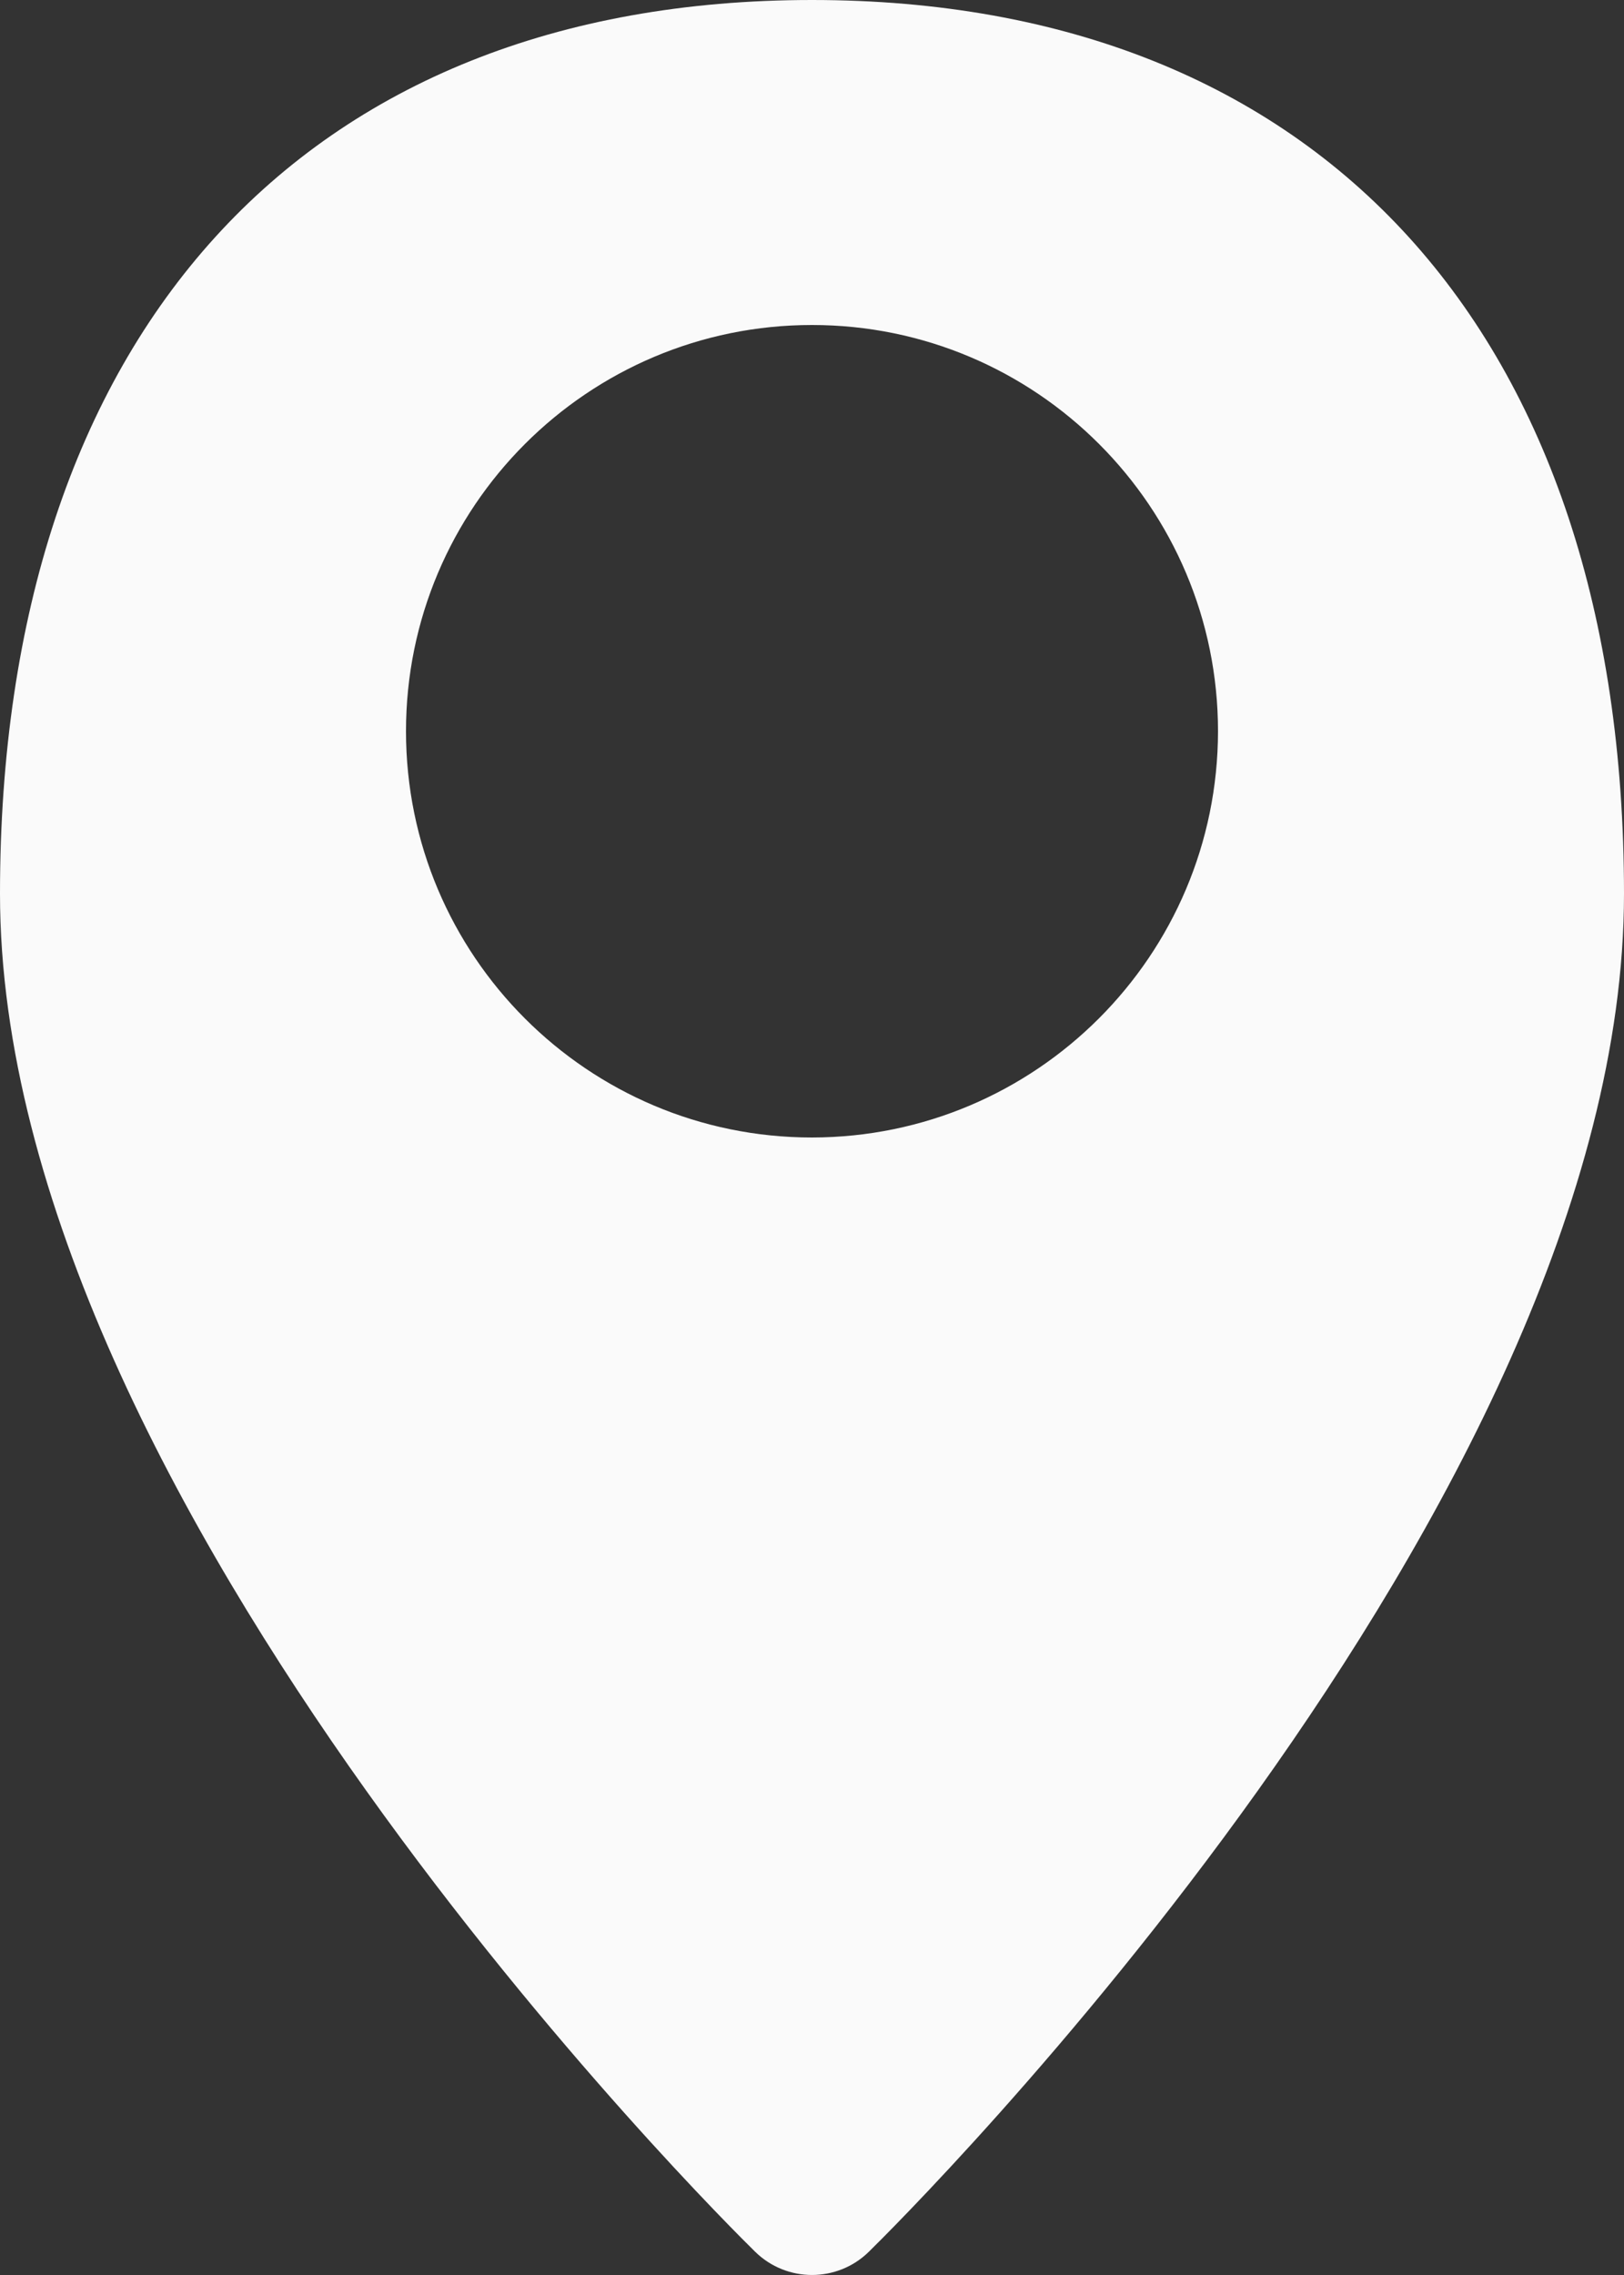
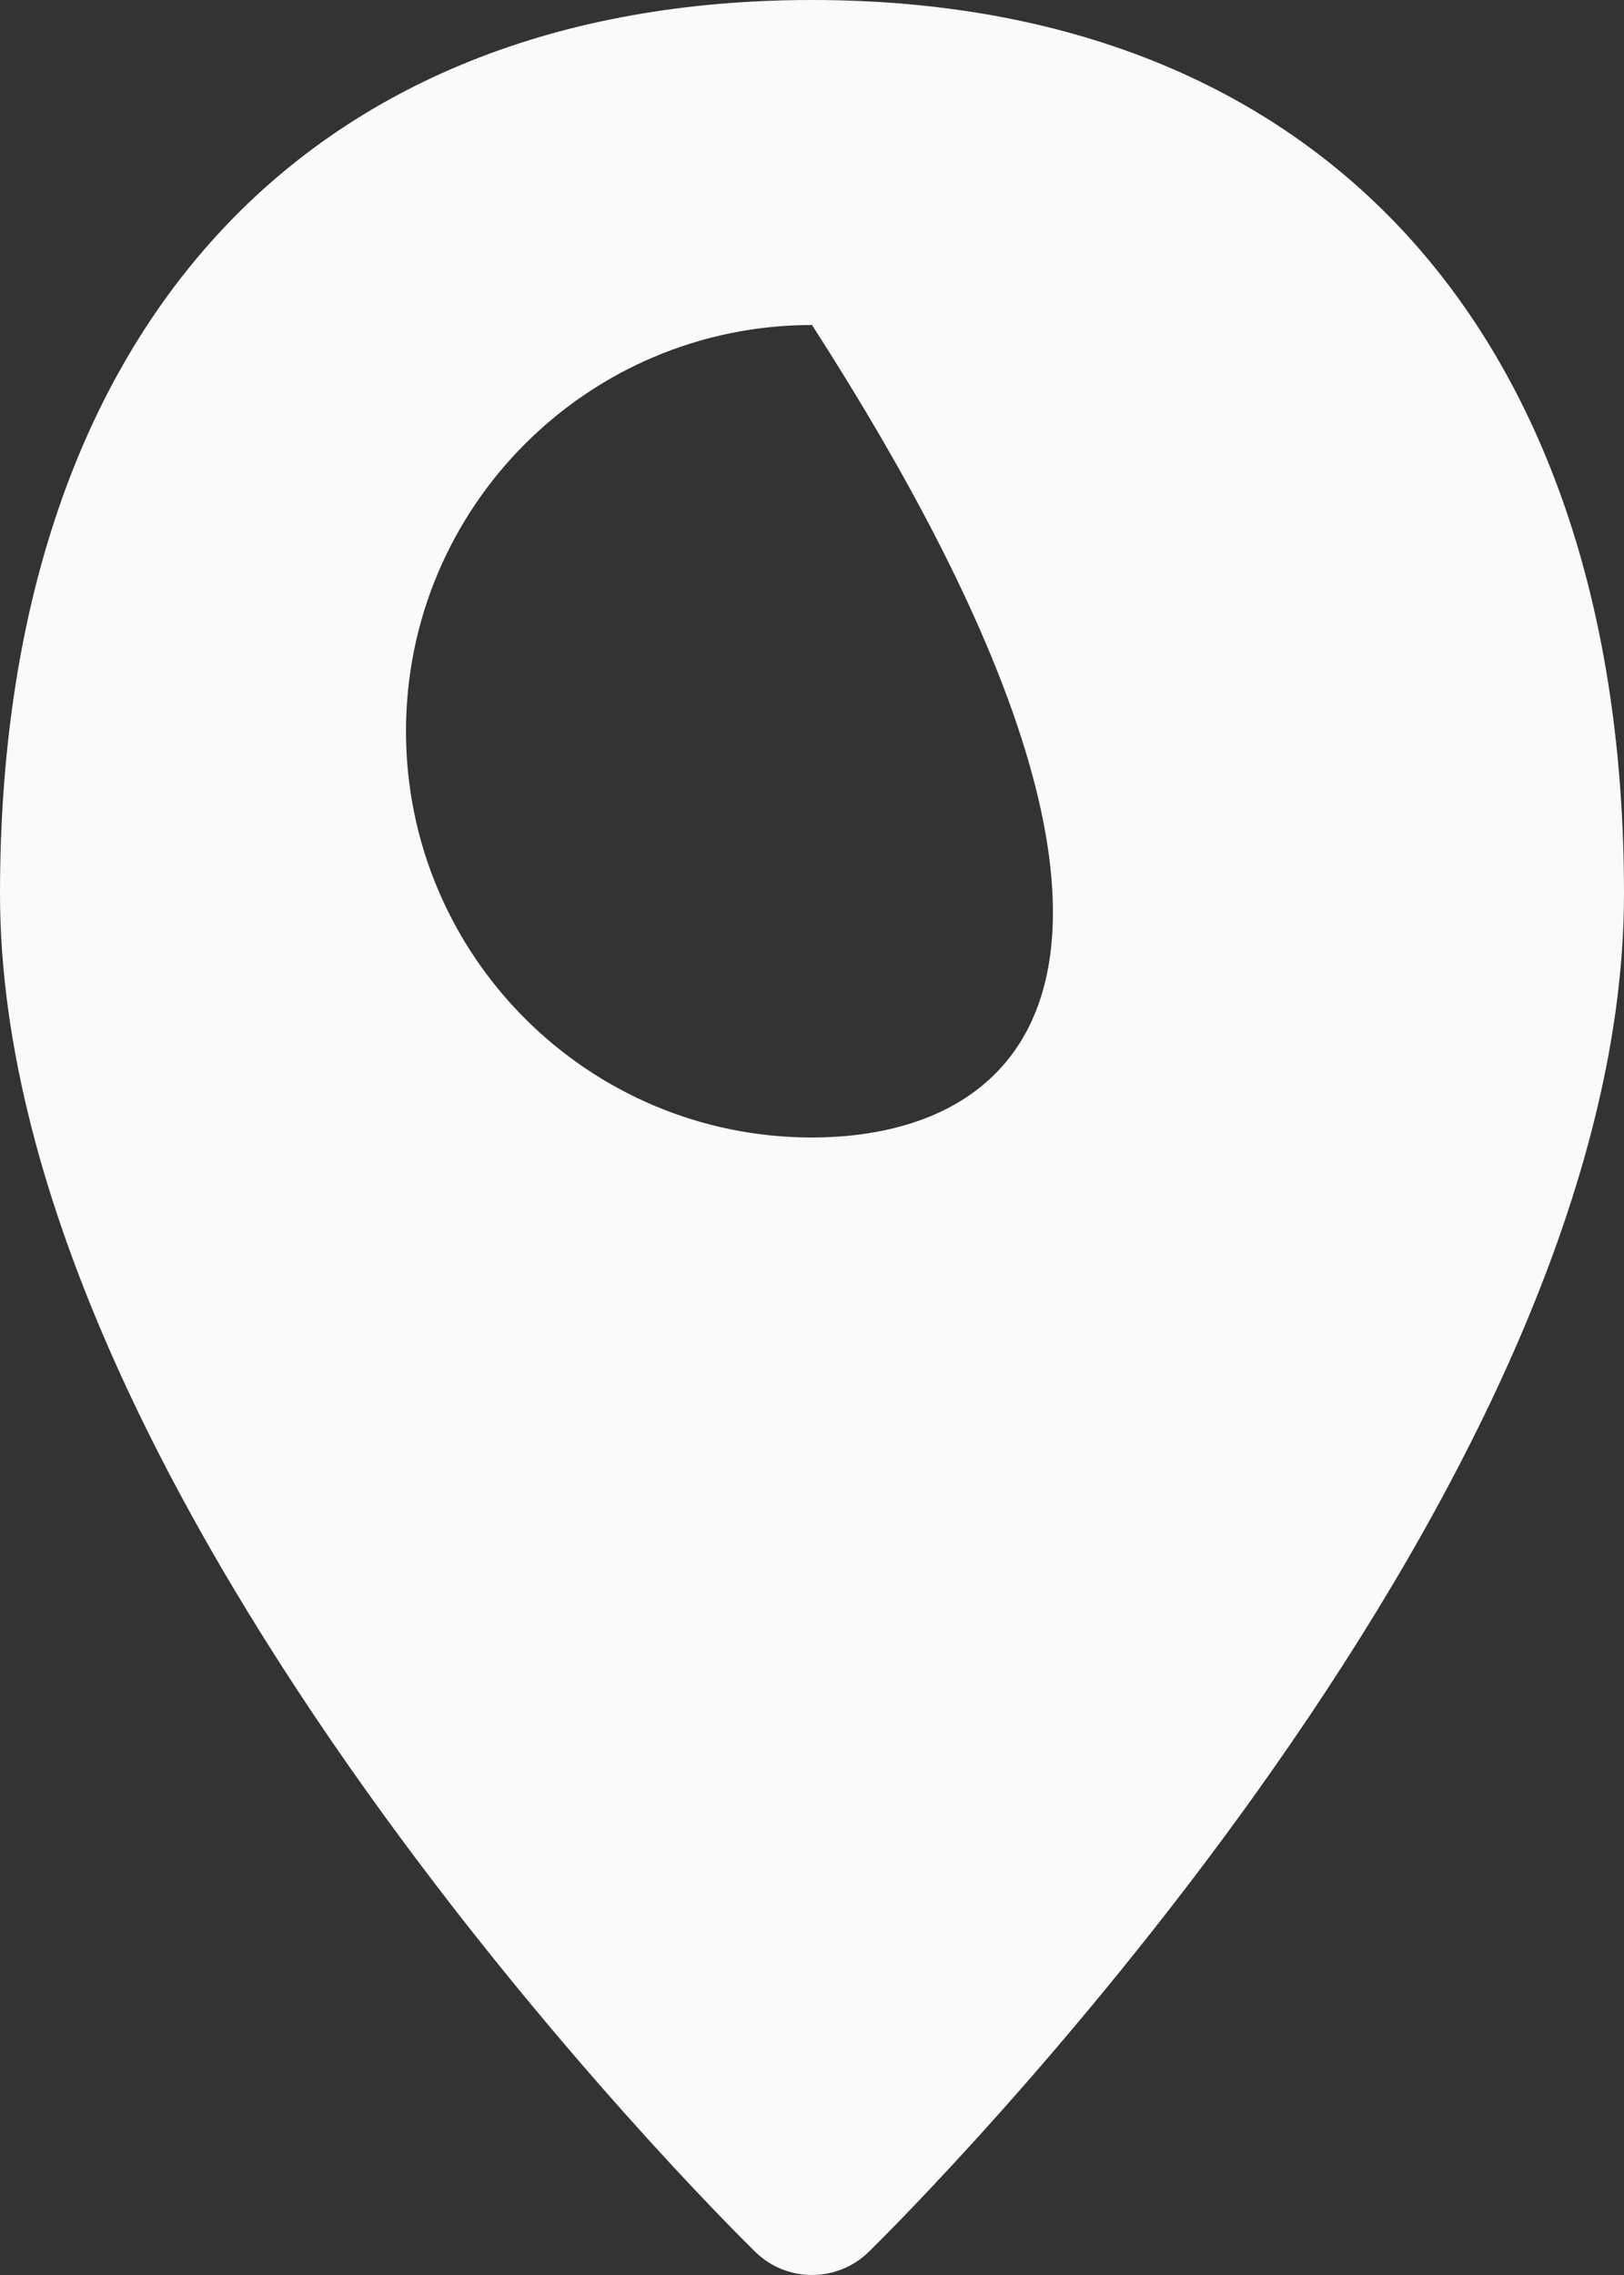
<svg xmlns="http://www.w3.org/2000/svg" width="20" height="28" viewBox="0 0 20 28" fill="none">
  <rect x="0" y="0" width="20" height="28" fill="#333333" stroke="none" />
-   <path d="M10 0C3.738 0 0 4.112 0 11C0 18.514 8.92 27.342 9.3 27.714C9.689 28.095 10.311 28.095 10.7 27.714C11.08 27.342 20 18.514 20 11C20 4.112 16.262 0 10 0ZM10 14C7.239 14 5 11.761 5 9C5 6.239 7.239 4 10 4C12.761 4 15 6.239 15 9C14.997 11.76 12.76 13.997 10 14Z" fill="#FAFAFA" />
+   <path d="M10 0C3.738 0 0 4.112 0 11C0 18.514 8.92 27.342 9.3 27.714C9.689 28.095 10.311 28.095 10.7 27.714C11.08 27.342 20 18.514 20 11C20 4.112 16.262 0 10 0ZM10 14C7.239 14 5 11.761 5 9C5 6.239 7.239 4 10 4C14.997 11.76 12.76 13.997 10 14Z" fill="#FAFAFA" />
</svg>